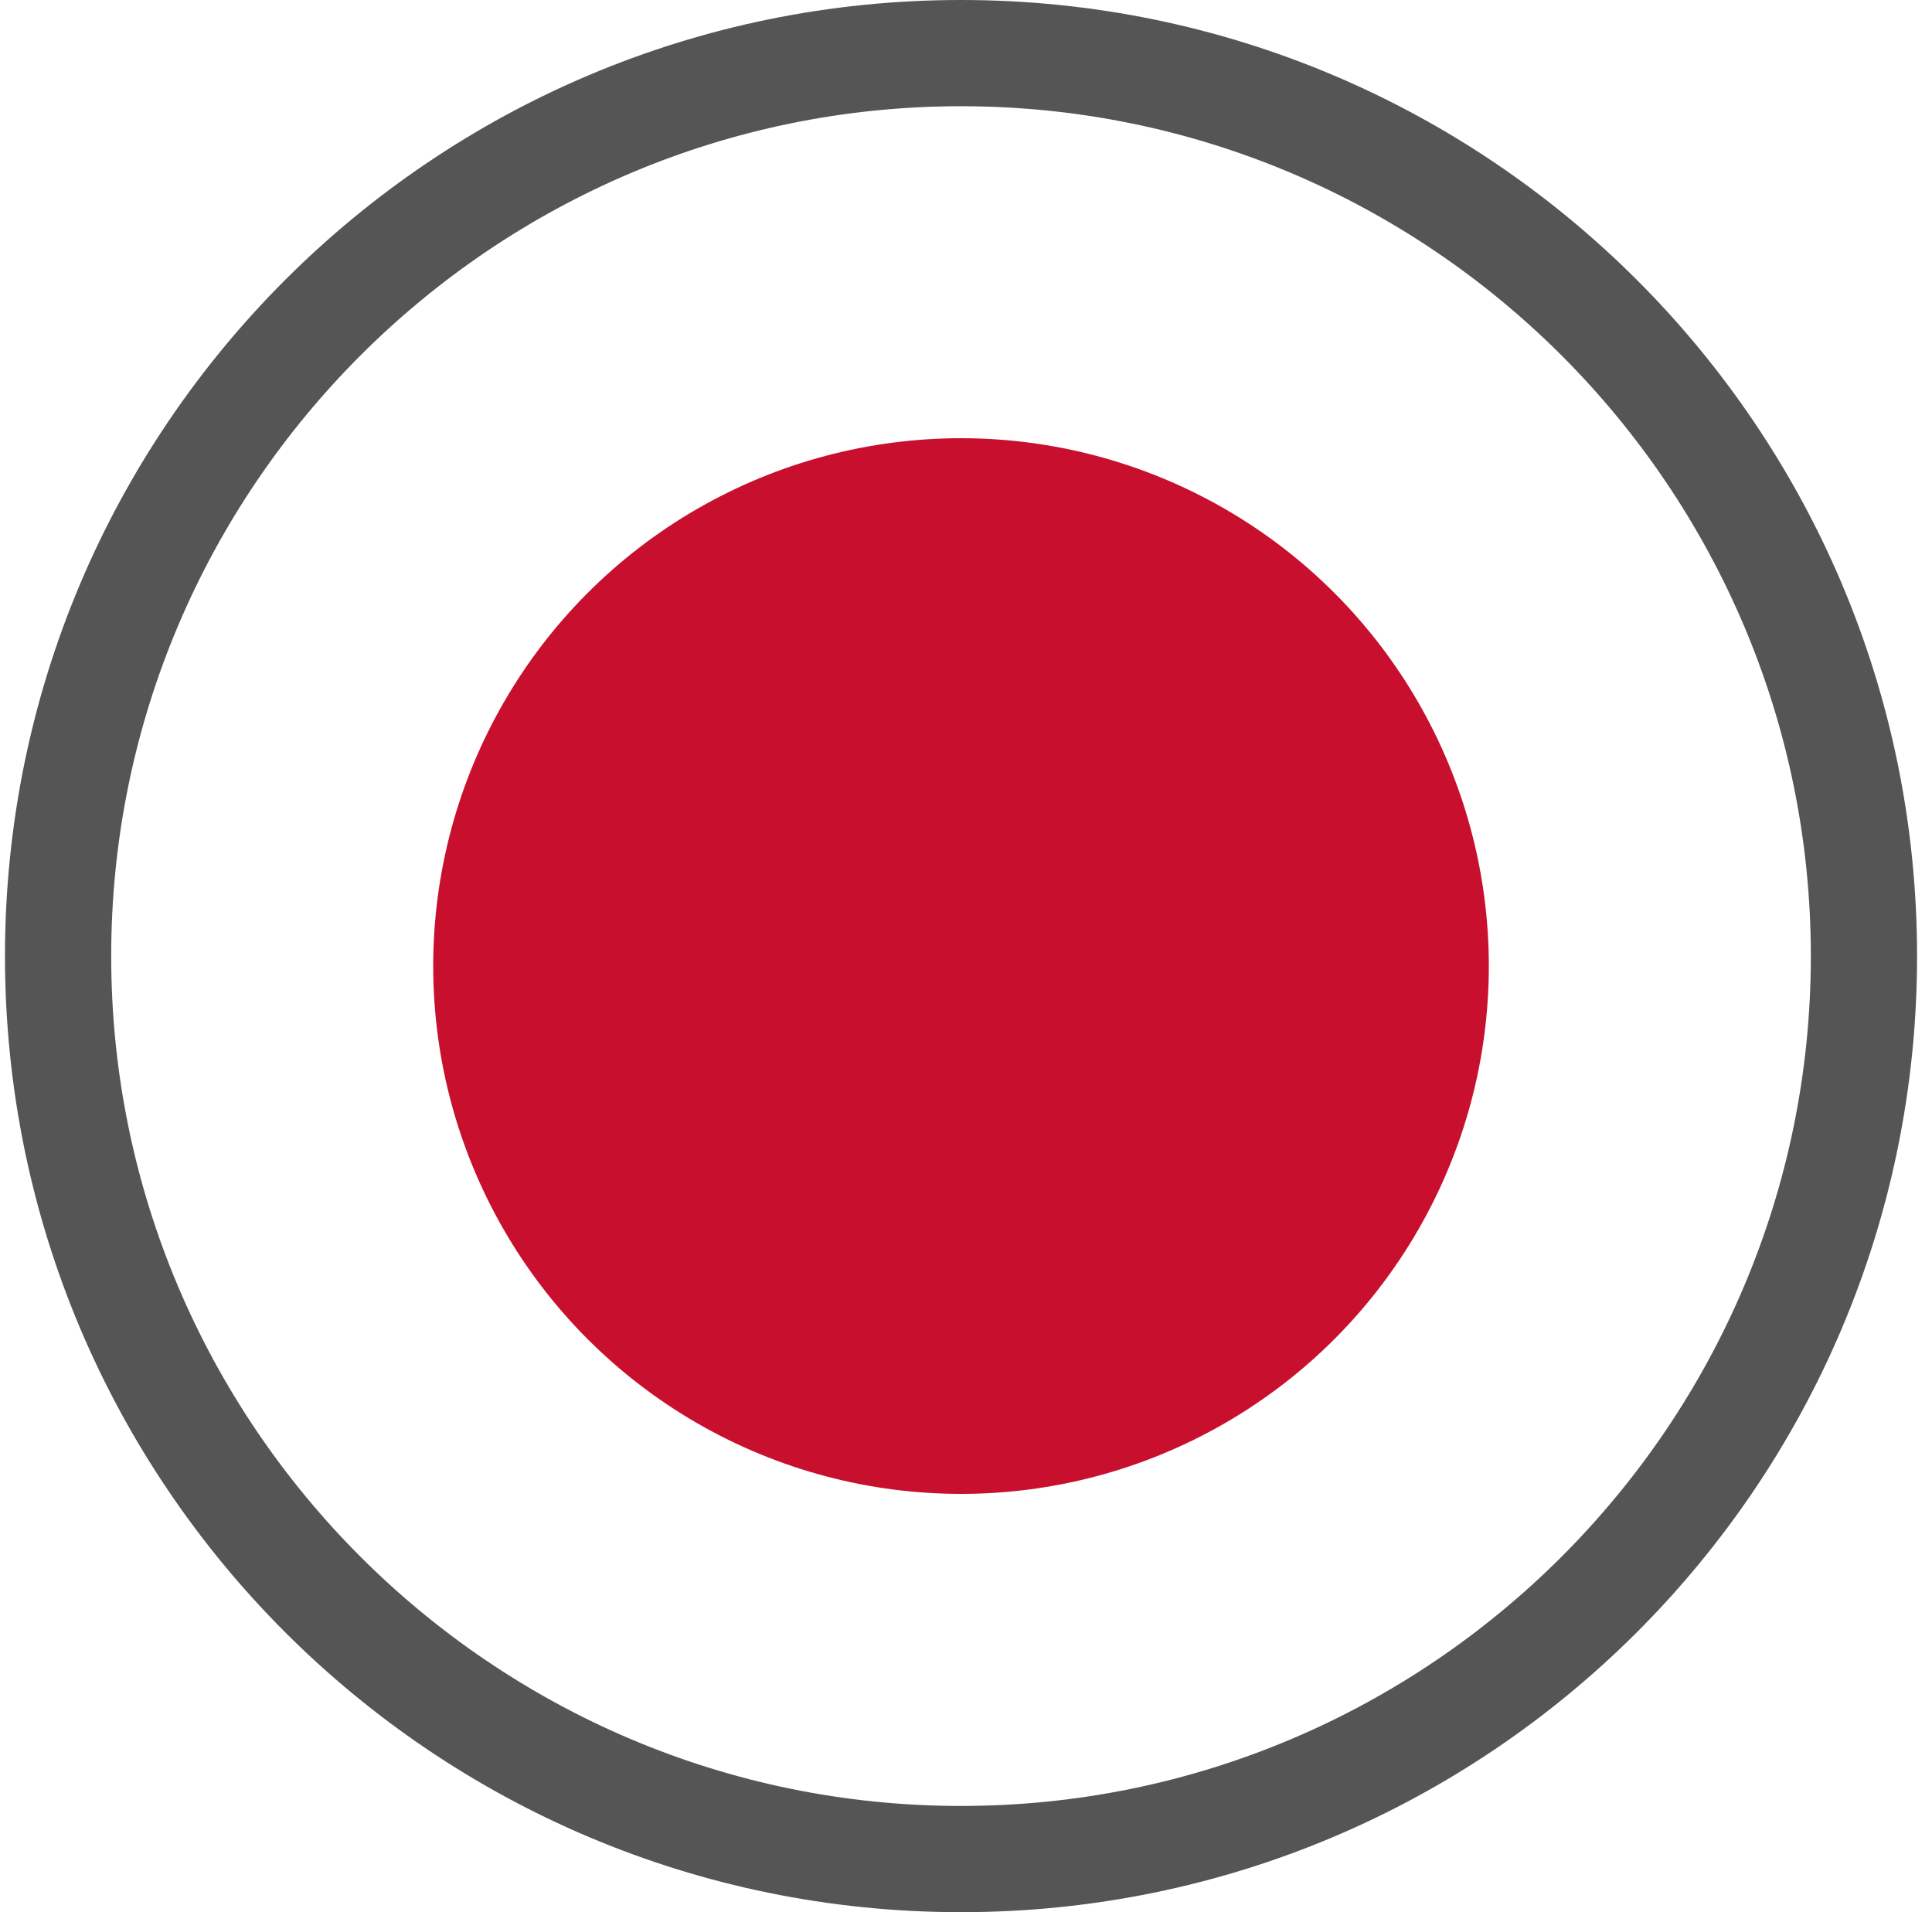
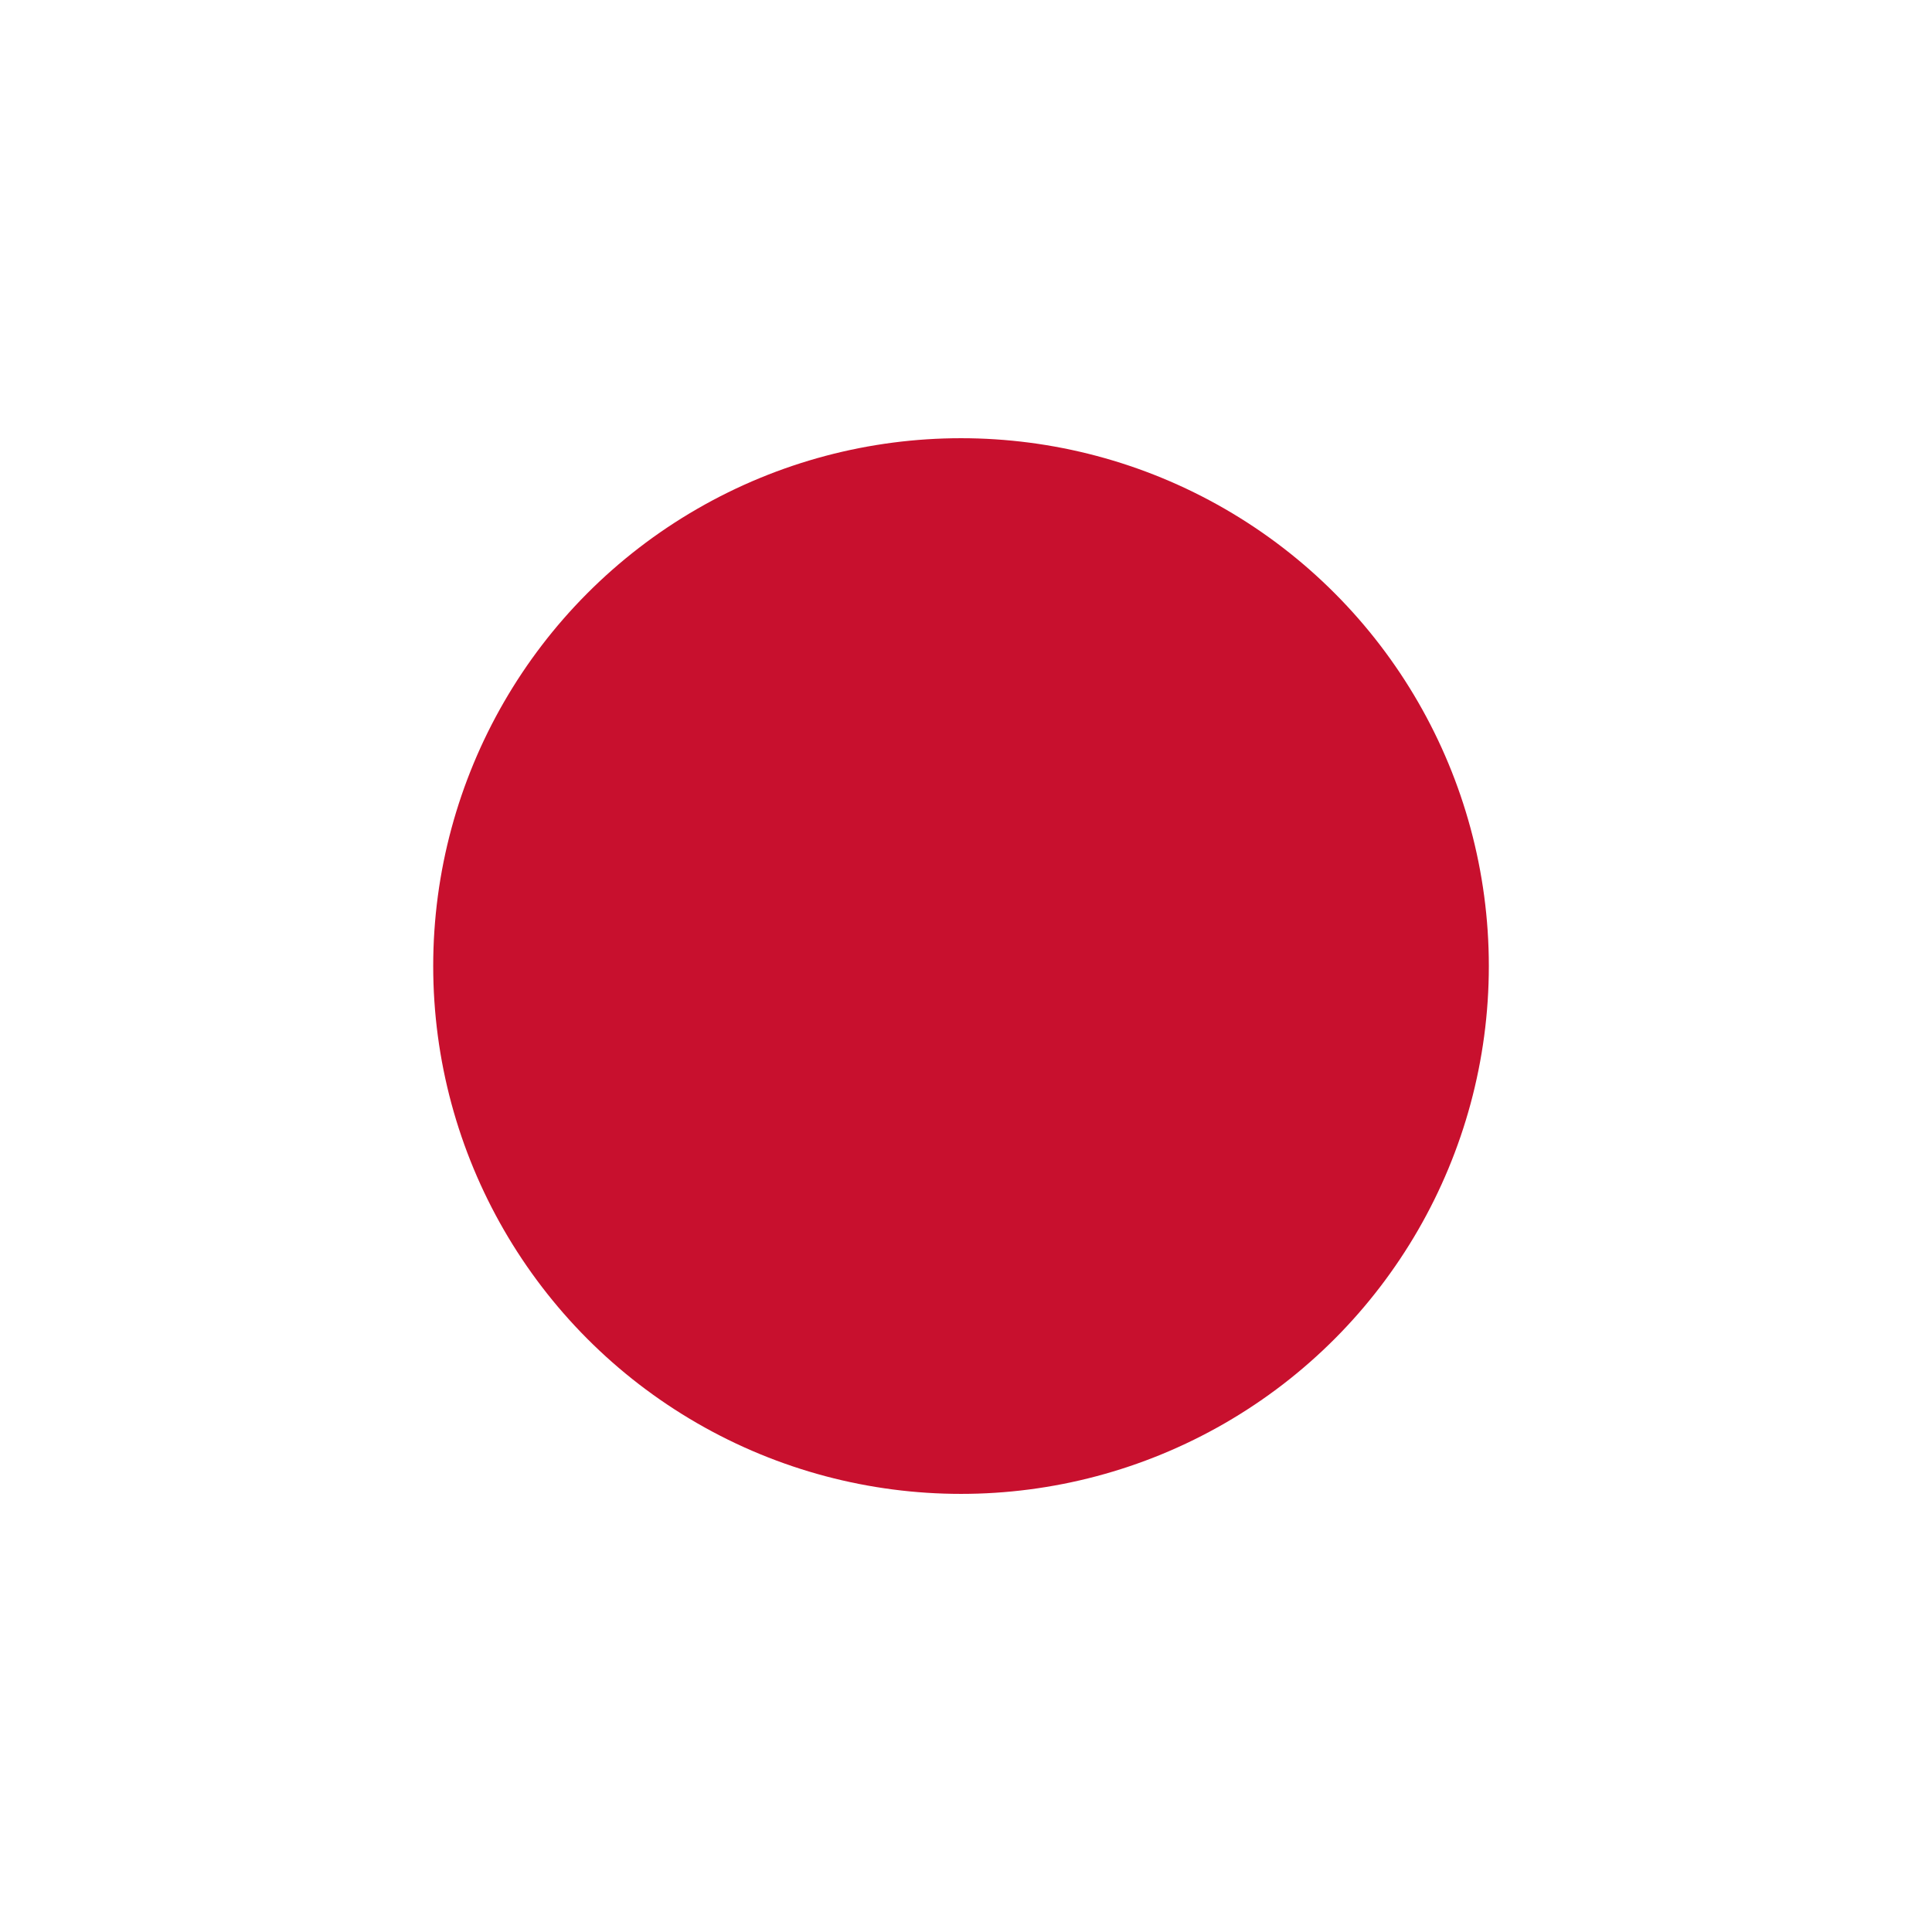
<svg xmlns="http://www.w3.org/2000/svg" width="97" height="96" viewBox="0 0 97 96" fill="none">
-   <path d="M48.25 5.333C71.77 5.333 90.917 24.48 90.917 48C90.917 71.52 71.77 90.667 48.25 90.667C24.73 90.667 5.583 71.52 5.583 48C5.583 24.48 24.73 5.333 48.25 5.333ZM48.25 0C21.743 0 0.25 21.493 0.25 48C0.25 74.507 21.743 96 48.25 96C74.757 96 96.25 74.507 96.25 48C96.25 21.493 74.757 0 48.25 0Z" fill="#555555" />
  <circle cx="48.25" cy="48.5" r="26.5" fill="#C8102E" />
</svg>